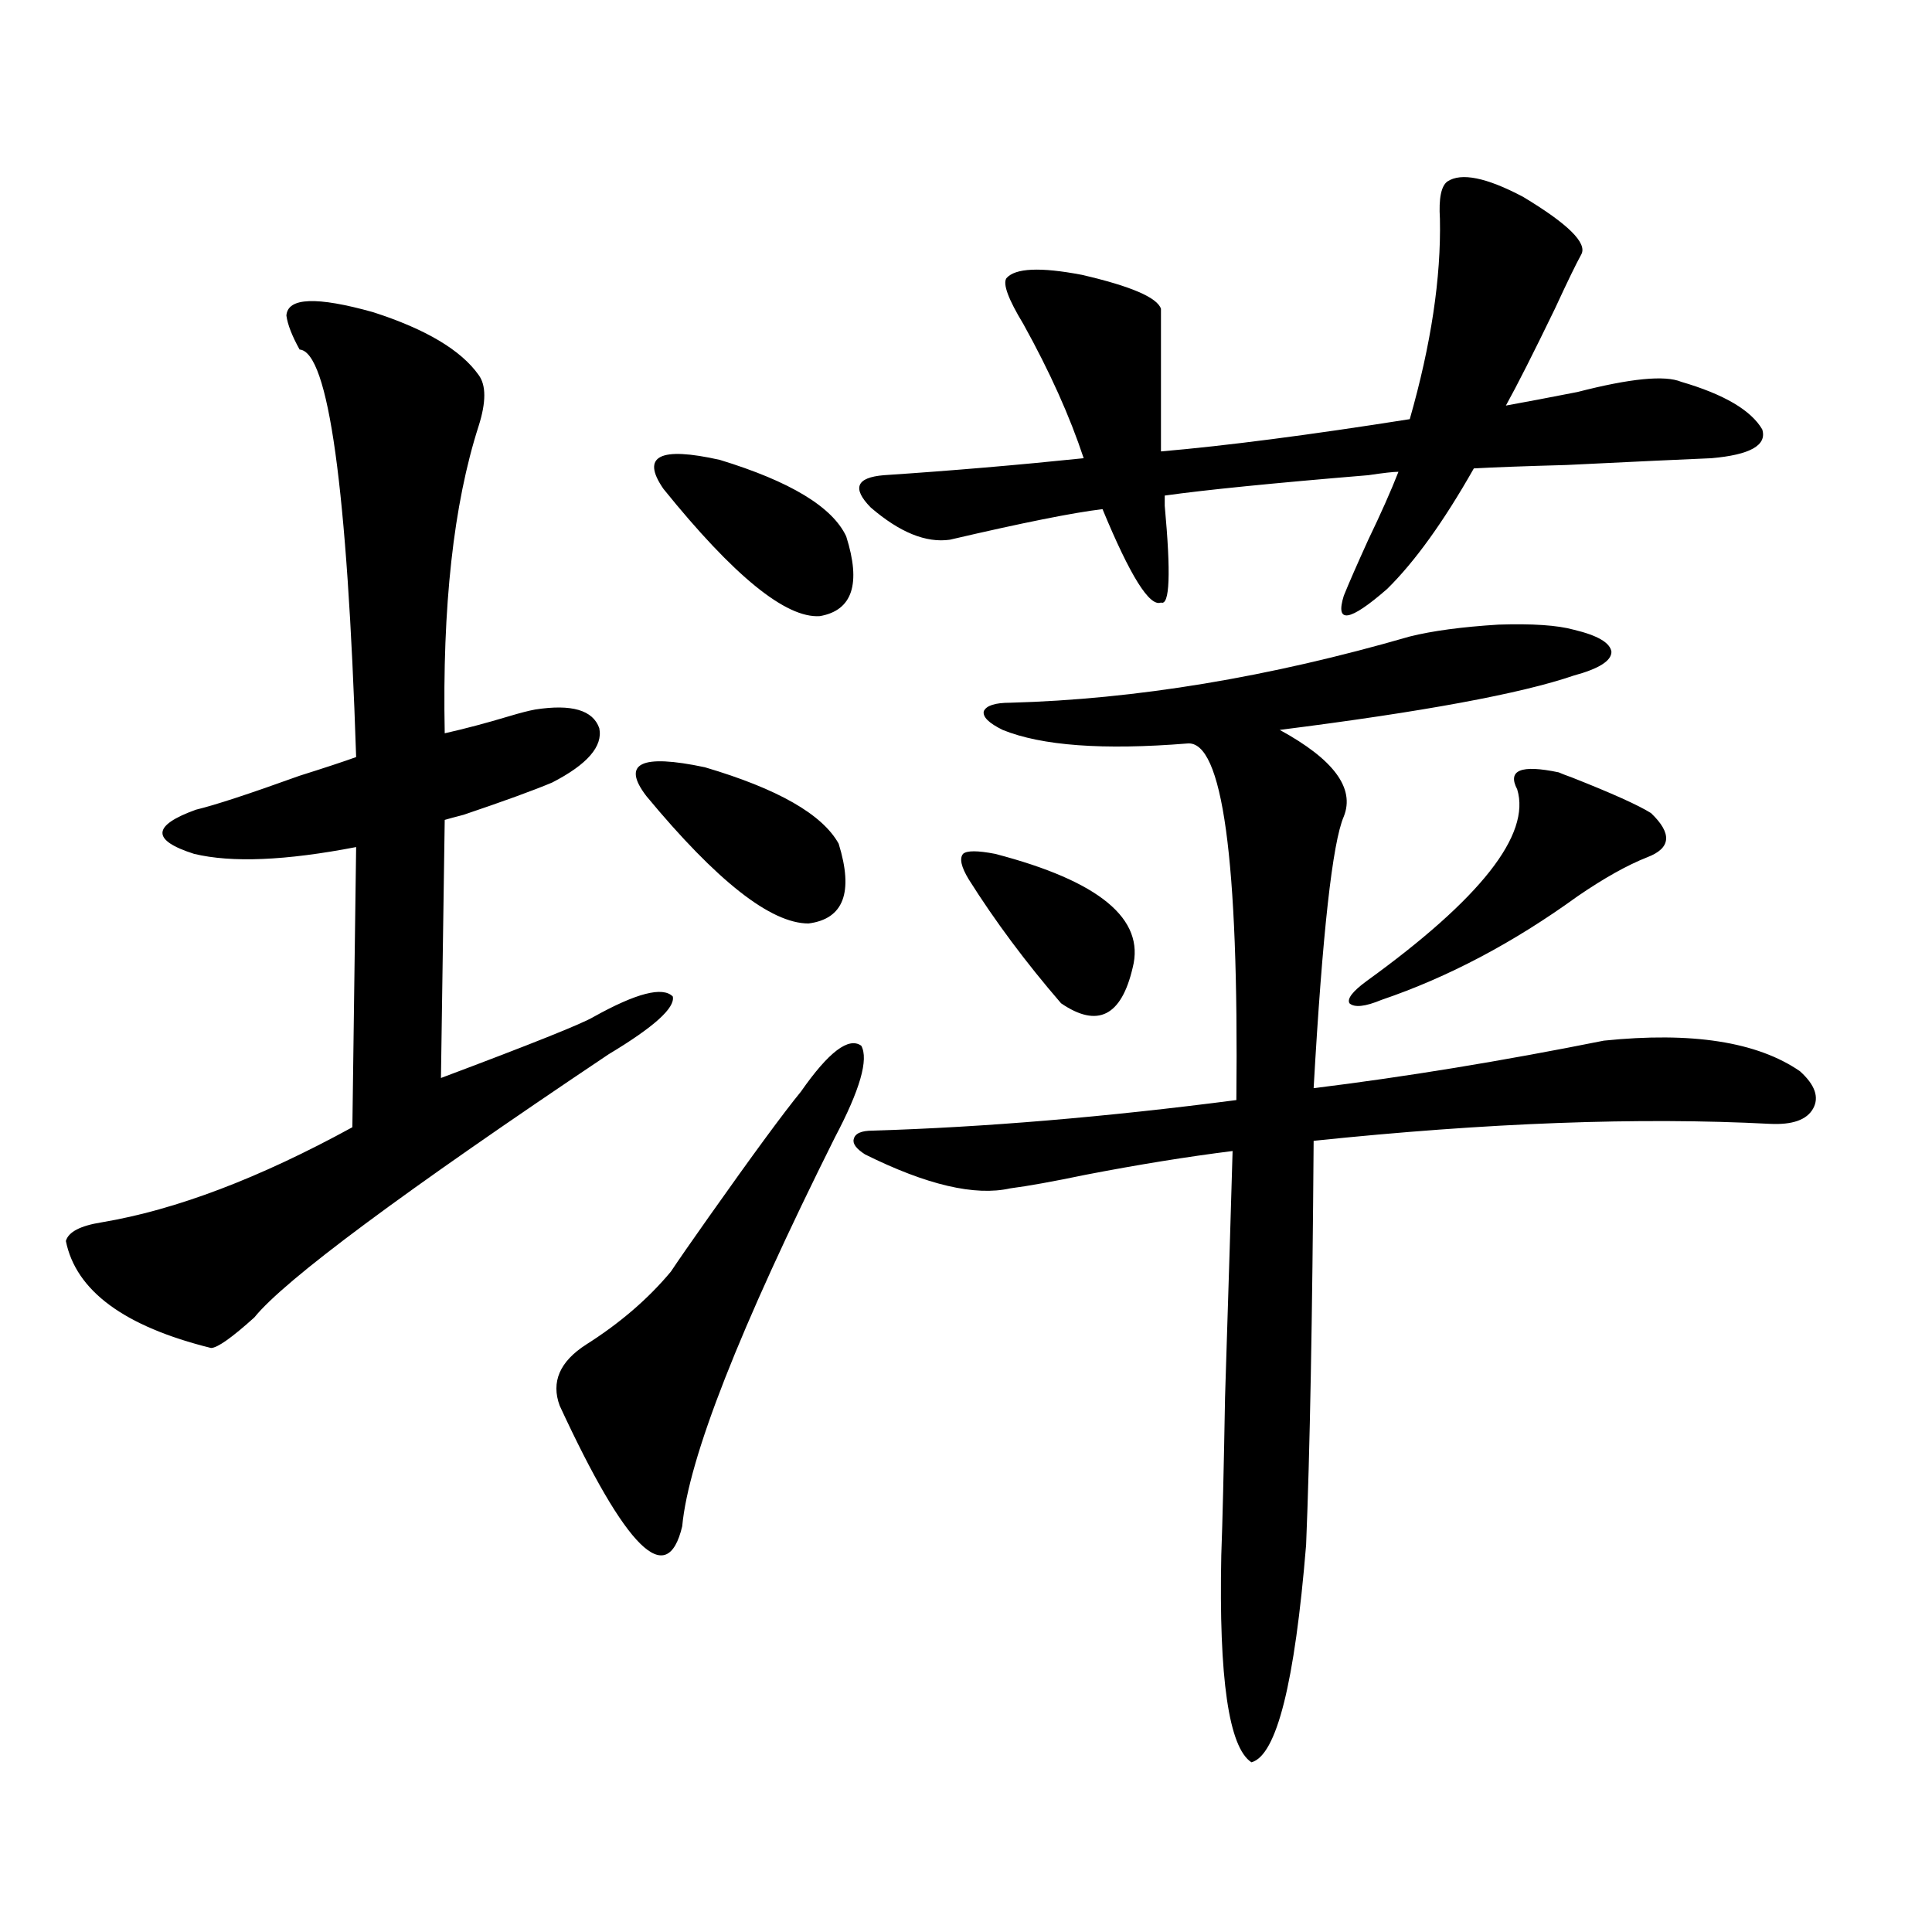
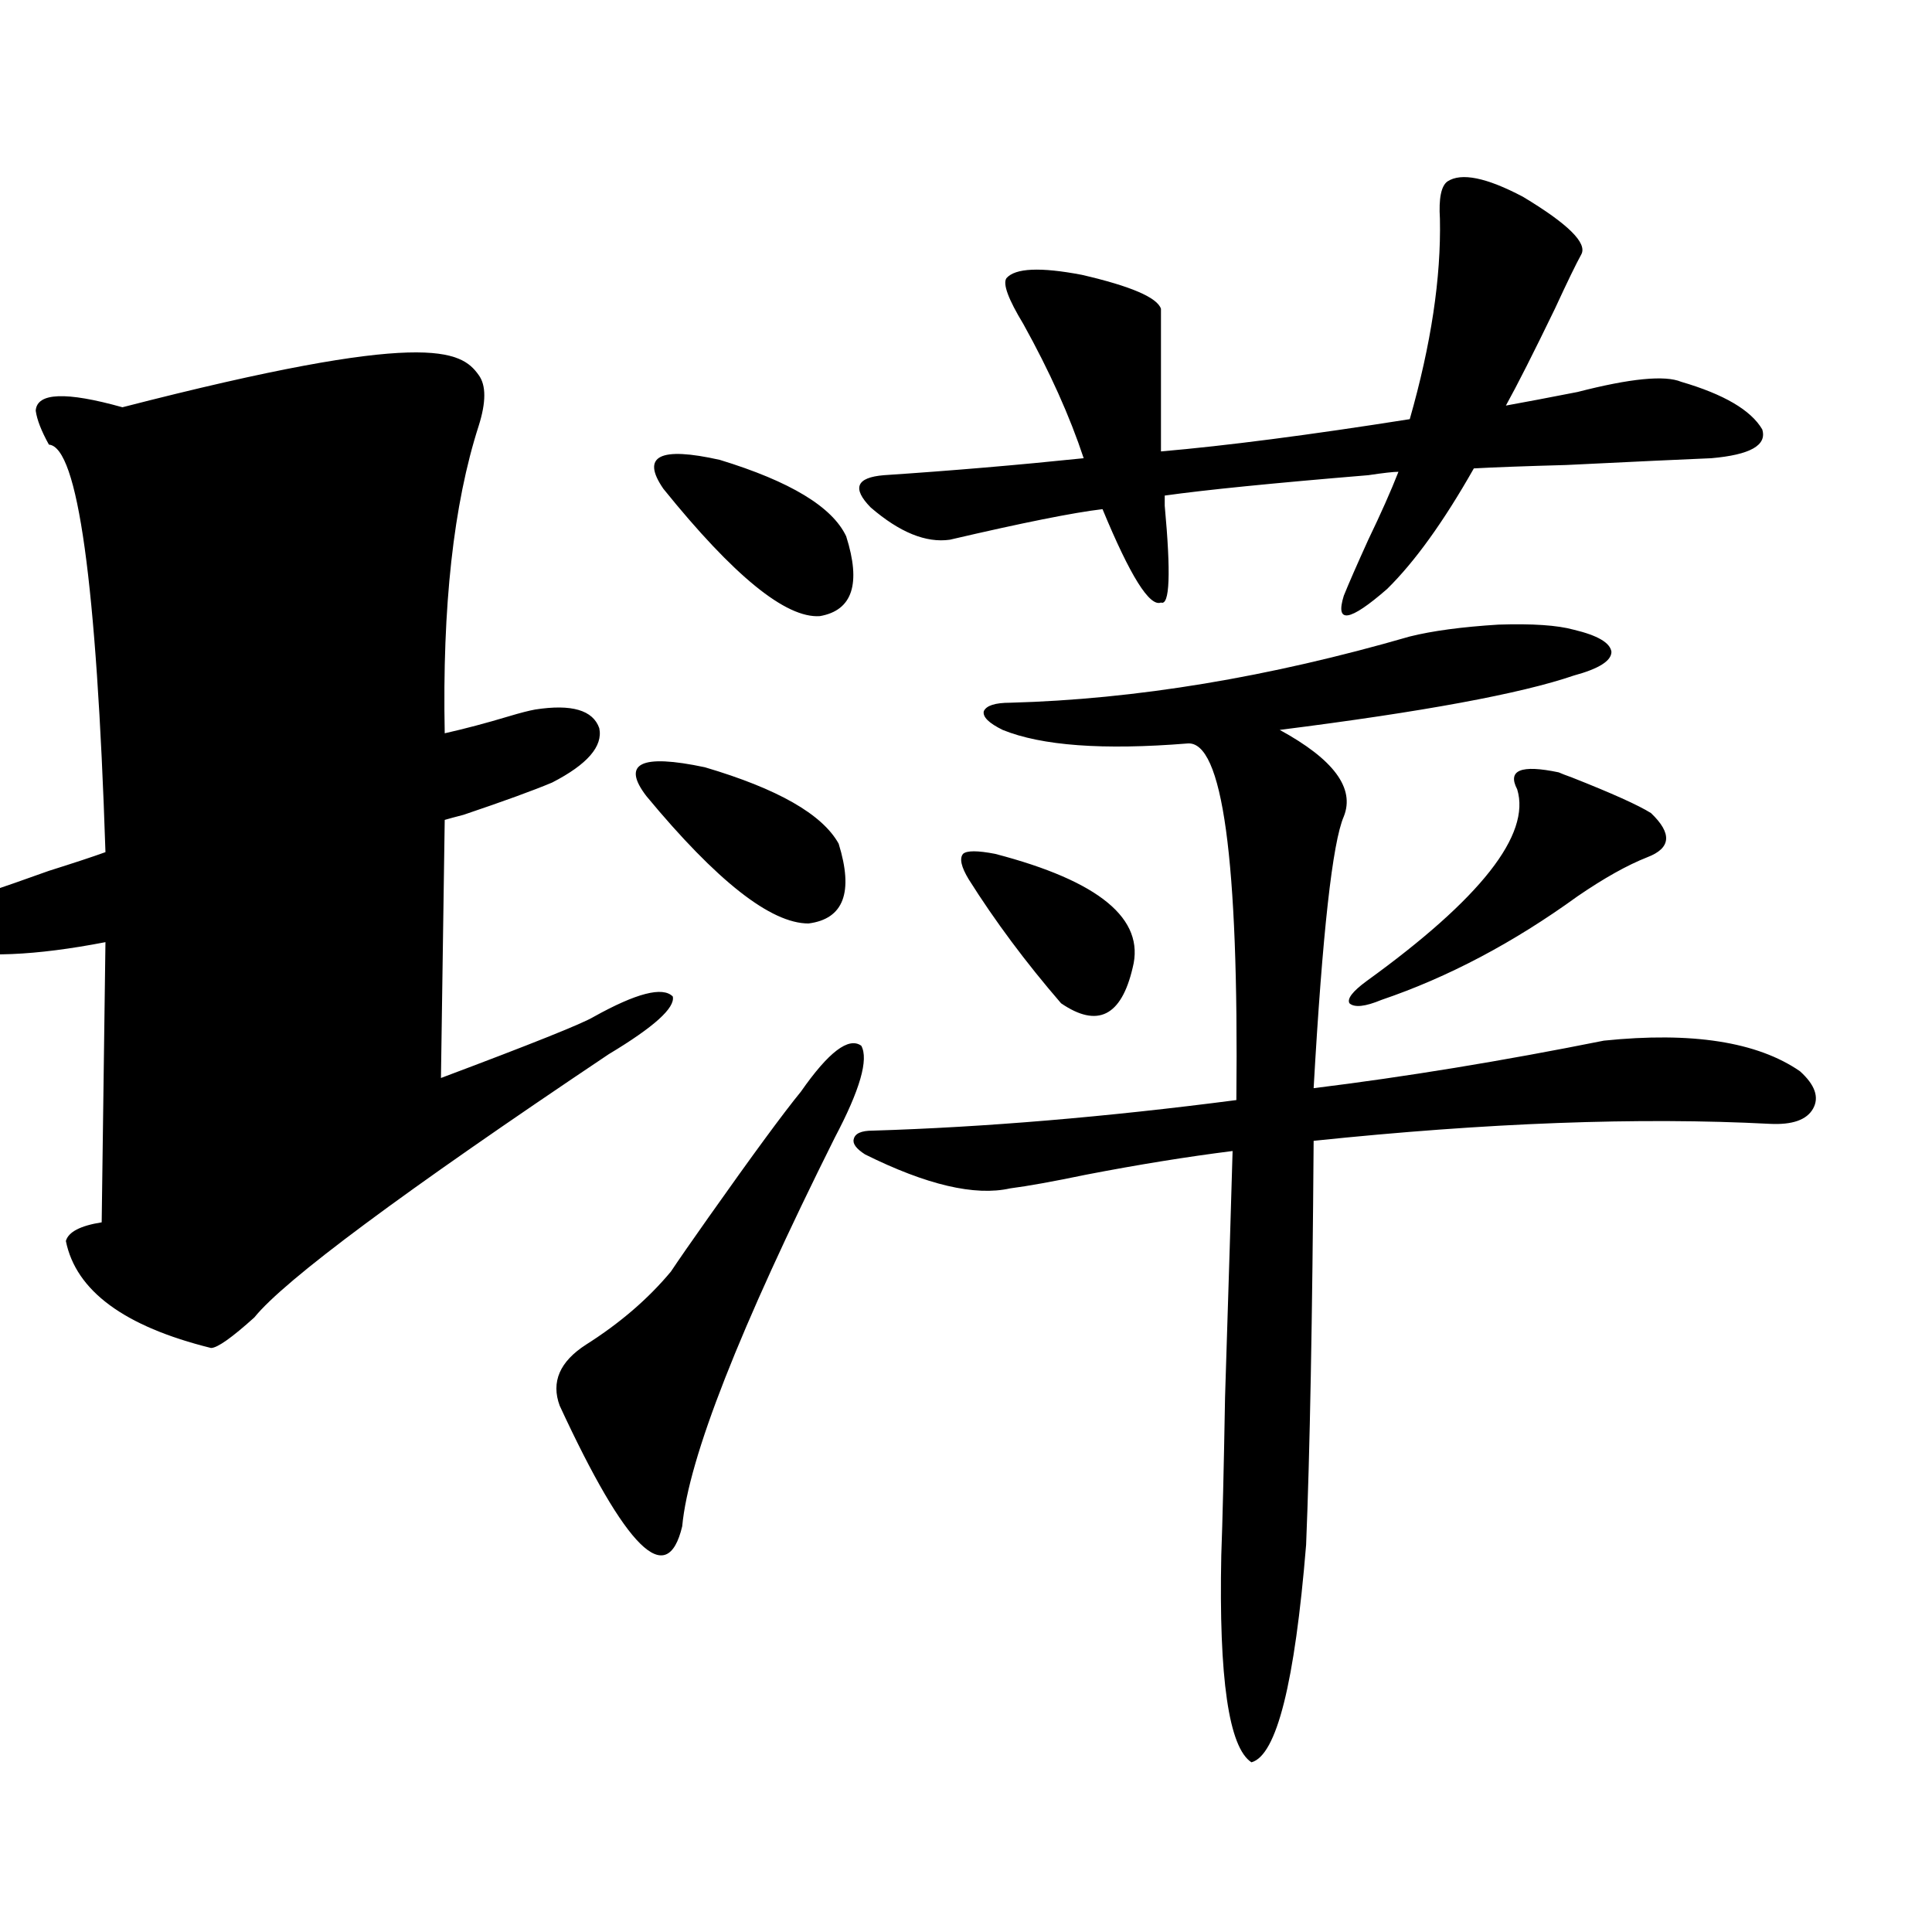
<svg xmlns="http://www.w3.org/2000/svg" version="1.1" id="图层_1" x="0px" y="0px" width="1000px" height="1000px" viewBox="0 0 1000 1000" enable-background="new 0 0 1000 1000" xml:space="preserve">
-   <path d="M247.75,194.102c3.902,5.273,3.902,14.063,0,26.367c-13.018,40.43-18.871,93.466-17.561,159.082  c10.396-2.335,21.463-5.273,33.17-8.789c5.854-1.758,10.396-2.925,13.658-3.516c18.856-2.925,29.908,0.302,33.17,9.668  c1.951,9.38-6.188,18.759-24.39,28.125c-9.756,4.106-25.045,9.668-45.853,16.699c-4.558,1.181-7.805,2.06-9.756,2.637  l-1.951,133.594c46.828-17.578,73.169-28.125,79.022-31.641c22.104-12.305,35.762-15.82,40.975-10.547  c1.296,5.864-9.756,15.82-33.17,29.883c-106.674,71.493-167.801,116.895-183.41,136.23c-11.707,10.547-19.191,15.82-22.438,15.82  c-44.877-11.124-69.922-29.581-75.12-55.371c1.296-4.683,7.47-7.91,18.536-9.668c38.368-6.44,81.614-22.852,129.753-49.219  l1.951-145.02c-36.432,7.031-64.389,8.212-83.9,3.516c-22.118-7.031-21.798-14.64,0.976-22.852  c9.756-2.335,27.637-8.198,53.657-17.578c13.003-4.093,22.759-7.319,29.268-9.668c-4.558-139.444-14.313-209.757-29.268-210.938  c-3.902-7.031-6.188-12.882-6.829-17.578c0.641-9.366,15.609-9.956,44.877-1.758C220.434,170.371,238.635,181.22,247.75,194.102z   M414.575,565c14.299-20.503,24.71-28.413,31.219-23.73c3.902,7.031-0.655,22.852-13.658,47.461  C382.701,687.759,356.36,754.844,353.113,790c-7.805,32.808-28.947,12.017-63.413-62.402c-4.558-12.305,0-22.852,13.658-31.641  c17.561-11.124,32.194-23.73,43.901-37.793c3.902-5.851,10.396-15.229,19.512-28.125C389.53,597.821,405.46,576.138,414.575,565z   M334.577,412.07c-13.018-16.987-2.927-21.973,30.243-14.941c37.713,11.138,60.807,24.321,69.267,39.551  c7.805,25.2,2.592,38.974-15.609,41.309C398.966,477.988,370.994,456.016,334.577,412.07z M343.357,252.988  c-11.707-16.987-1.951-21.973,29.268-14.941c36.417,11.138,58.2,24.321,65.364,39.551c7.805,24.609,3.247,38.384-13.658,41.309  C406.771,320.087,379.774,298.114,343.357,252.988z M814.565,325.938c12.348,2.938,18.856,6.743,19.512,11.426  c0,4.696-6.509,8.789-19.512,12.305c-27.316,9.38-78.047,18.759-152.191,28.125c27.957,15.243,39.023,30.185,33.17,44.824  c-5.854,13.485-11.066,60.356-15.609,140.625c47.469-5.851,97.559-14.063,150.24-24.609c45.518-4.683,79.343,0.591,101.461,15.82  c7.805,7.031,10.076,13.485,6.829,19.336c-3.262,5.864-10.731,8.501-22.438,7.91c-67.65-3.516-146.338-0.577-236.092,8.789  c-0.655,91.997-1.951,161.719-3.902,209.18c-5.854,71.479-15.289,108.984-28.292,112.5c-11.707-7.622-16.92-43.368-15.609-107.227  c0.641-16.987,1.296-44.233,1.951-81.738c1.951-61.523,3.247-103.999,3.902-127.441c-23.414,2.938-48.779,7.031-76.096,12.305  c-16.92,3.516-29.923,5.864-39.023,7.031c-18.216,4.106-43.261-1.758-75.12-17.578c-4.558-2.925-6.509-5.562-5.854-7.91  c0.641-2.925,3.902-4.395,9.756-4.395c57.88-1.758,120.638-7.031,188.288-15.82c1.296-124.805-7.164-186.328-25.365-184.57  c-43.581,3.516-75.455,1.181-95.607-7.031c-7.164-3.516-10.411-6.729-9.756-9.668c1.296-2.925,5.854-4.395,13.658-4.395  c65.029-1.758,133.976-13.184,206.824-34.277c11.707-2.925,26.981-4.972,45.853-6.152  C793.103,322.724,806.105,323.603,814.565,325.938z M602.863,256.504c0,1.181,0,2.938,0,5.273  c3.247,35.156,2.592,51.855-1.951,50.098c-5.854,2.349-15.944-13.761-30.243-48.34c-14.969,1.758-41.31,7.031-79.022,15.82  c-12.362,1.758-26.021-3.804-40.975-16.699c-9.756-9.956-7.484-15.519,6.829-16.699c35.121-2.335,69.587-5.273,103.412-8.789  c-7.164-21.671-17.561-44.824-31.219-69.434c-7.805-12.882-10.731-20.792-8.78-23.73c4.543-5.273,17.561-5.851,39.023-1.758  c25.365,5.864,39.023,11.728,40.975,17.578v73.828c33.811-2.925,76.736-8.487,128.777-16.699  c11.052-38.672,16.25-73.237,15.609-103.711c-0.655-10.547,0.641-16.987,3.902-19.336c7.149-4.683,20.152-2.046,39.023,7.91  c23.414,14.063,33.49,24.032,30.243,29.883c-2.606,4.696-7.164,14.063-13.658,28.125c-11.066,22.852-19.512,39.551-25.365,50.098  c9.756-1.758,22.104-4.093,37.072-7.031c27.316-7.031,45.197-8.789,53.657-5.273c22.104,6.454,36.097,14.653,41.95,24.609  c2.592,8.212-6.188,13.184-26.341,14.941c-14.313,0.591-39.358,1.758-75.12,3.516c-21.463,0.591-37.407,1.181-47.804,1.758  c-15.609,27.548-30.578,48.34-44.877,62.402c-19.512,17.001-26.996,18.169-22.438,3.516c2.592-6.44,6.829-16.108,12.683-29.004  c6.494-13.472,11.707-25.187,15.609-35.156c-2.606,0-7.805,0.591-15.609,1.758C658.792,250.063,623.671,253.579,602.863,256.504z   M515.061,441.953c53.978,14.063,77.712,33.7,71.218,58.887c-5.854,25.2-18.216,31.353-37.072,18.457  c-18.216-21.094-34.146-42.476-47.804-64.16c-3.902-6.44-4.878-10.835-2.927-13.184  C500.427,440.195,505.945,440.195,515.061,441.953z M806.761,399.766c1.296,0.591,3.567,1.47,6.829,2.637  c20.808,8.212,34.466,14.364,40.975,18.457c11.052,10.547,10.396,18.169-1.951,22.852c-10.411,4.106-22.438,10.849-36.097,20.215  c-33.17,24.032-66.995,41.899-101.461,53.613c-8.46,3.516-13.993,4.106-16.585,1.758c-1.311-2.335,1.616-6.152,8.78-11.426  c59.176-42.765,85.196-75.874,78.047-99.316C780.085,398.599,787.249,395.673,806.761,399.766z" />
+   <path d="M247.75,194.102c3.902,5.273,3.902,14.063,0,26.367c-13.018,40.43-18.871,93.466-17.561,159.082  c10.396-2.335,21.463-5.273,33.17-8.789c5.854-1.758,10.396-2.925,13.658-3.516c18.856-2.925,29.908,0.302,33.17,9.668  c1.951,9.38-6.188,18.759-24.39,28.125c-9.756,4.106-25.045,9.668-45.853,16.699c-4.558,1.181-7.805,2.06-9.756,2.637  l-1.951,133.594c46.828-17.578,73.169-28.125,79.022-31.641c22.104-12.305,35.762-15.82,40.975-10.547  c1.296,5.864-9.756,15.82-33.17,29.883c-106.674,71.493-167.801,116.895-183.41,136.23c-11.707,10.547-19.191,15.82-22.438,15.82  c-44.877-11.124-69.922-29.581-75.12-55.371c1.296-4.683,7.47-7.91,18.536-9.668l1.951-145.02c-36.432,7.031-64.389,8.212-83.9,3.516c-22.118-7.031-21.798-14.64,0.976-22.852  c9.756-2.335,27.637-8.198,53.657-17.578c13.003-4.093,22.759-7.319,29.268-9.668c-4.558-139.444-14.313-209.757-29.268-210.938  c-3.902-7.031-6.188-12.882-6.829-17.578c0.641-9.366,15.609-9.956,44.877-1.758C220.434,170.371,238.635,181.22,247.75,194.102z   M414.575,565c14.299-20.503,24.71-28.413,31.219-23.73c3.902,7.031-0.655,22.852-13.658,47.461  C382.701,687.759,356.36,754.844,353.113,790c-7.805,32.808-28.947,12.017-63.413-62.402c-4.558-12.305,0-22.852,13.658-31.641  c17.561-11.124,32.194-23.73,43.901-37.793c3.902-5.851,10.396-15.229,19.512-28.125C389.53,597.821,405.46,576.138,414.575,565z   M334.577,412.07c-13.018-16.987-2.927-21.973,30.243-14.941c37.713,11.138,60.807,24.321,69.267,39.551  c7.805,25.2,2.592,38.974-15.609,41.309C398.966,477.988,370.994,456.016,334.577,412.07z M343.357,252.988  c-11.707-16.987-1.951-21.973,29.268-14.941c36.417,11.138,58.2,24.321,65.364,39.551c7.805,24.609,3.247,38.384-13.658,41.309  C406.771,320.087,379.774,298.114,343.357,252.988z M814.565,325.938c12.348,2.938,18.856,6.743,19.512,11.426  c0,4.696-6.509,8.789-19.512,12.305c-27.316,9.38-78.047,18.759-152.191,28.125c27.957,15.243,39.023,30.185,33.17,44.824  c-5.854,13.485-11.066,60.356-15.609,140.625c47.469-5.851,97.559-14.063,150.24-24.609c45.518-4.683,79.343,0.591,101.461,15.82  c7.805,7.031,10.076,13.485,6.829,19.336c-3.262,5.864-10.731,8.501-22.438,7.91c-67.65-3.516-146.338-0.577-236.092,8.789  c-0.655,91.997-1.951,161.719-3.902,209.18c-5.854,71.479-15.289,108.984-28.292,112.5c-11.707-7.622-16.92-43.368-15.609-107.227  c0.641-16.987,1.296-44.233,1.951-81.738c1.951-61.523,3.247-103.999,3.902-127.441c-23.414,2.938-48.779,7.031-76.096,12.305  c-16.92,3.516-29.923,5.864-39.023,7.031c-18.216,4.106-43.261-1.758-75.12-17.578c-4.558-2.925-6.509-5.562-5.854-7.91  c0.641-2.925,3.902-4.395,9.756-4.395c57.88-1.758,120.638-7.031,188.288-15.82c1.296-124.805-7.164-186.328-25.365-184.57  c-43.581,3.516-75.455,1.181-95.607-7.031c-7.164-3.516-10.411-6.729-9.756-9.668c1.296-2.925,5.854-4.395,13.658-4.395  c65.029-1.758,133.976-13.184,206.824-34.277c11.707-2.925,26.981-4.972,45.853-6.152  C793.103,322.724,806.105,323.603,814.565,325.938z M602.863,256.504c0,1.181,0,2.938,0,5.273  c3.247,35.156,2.592,51.855-1.951,50.098c-5.854,2.349-15.944-13.761-30.243-48.34c-14.969,1.758-41.31,7.031-79.022,15.82  c-12.362,1.758-26.021-3.804-40.975-16.699c-9.756-9.956-7.484-15.519,6.829-16.699c35.121-2.335,69.587-5.273,103.412-8.789  c-7.164-21.671-17.561-44.824-31.219-69.434c-7.805-12.882-10.731-20.792-8.78-23.73c4.543-5.273,17.561-5.851,39.023-1.758  c25.365,5.864,39.023,11.728,40.975,17.578v73.828c33.811-2.925,76.736-8.487,128.777-16.699  c11.052-38.672,16.25-73.237,15.609-103.711c-0.655-10.547,0.641-16.987,3.902-19.336c7.149-4.683,20.152-2.046,39.023,7.91  c23.414,14.063,33.49,24.032,30.243,29.883c-2.606,4.696-7.164,14.063-13.658,28.125c-11.066,22.852-19.512,39.551-25.365,50.098  c9.756-1.758,22.104-4.093,37.072-7.031c27.316-7.031,45.197-8.789,53.657-5.273c22.104,6.454,36.097,14.653,41.95,24.609  c2.592,8.212-6.188,13.184-26.341,14.941c-14.313,0.591-39.358,1.758-75.12,3.516c-21.463,0.591-37.407,1.181-47.804,1.758  c-15.609,27.548-30.578,48.34-44.877,62.402c-19.512,17.001-26.996,18.169-22.438,3.516c2.592-6.44,6.829-16.108,12.683-29.004  c6.494-13.472,11.707-25.187,15.609-35.156c-2.606,0-7.805,0.591-15.609,1.758C658.792,250.063,623.671,253.579,602.863,256.504z   M515.061,441.953c53.978,14.063,77.712,33.7,71.218,58.887c-5.854,25.2-18.216,31.353-37.072,18.457  c-18.216-21.094-34.146-42.476-47.804-64.16c-3.902-6.44-4.878-10.835-2.927-13.184  C500.427,440.195,505.945,440.195,515.061,441.953z M806.761,399.766c1.296,0.591,3.567,1.47,6.829,2.637  c20.808,8.212,34.466,14.364,40.975,18.457c11.052,10.547,10.396,18.169-1.951,22.852c-10.411,4.106-22.438,10.849-36.097,20.215  c-33.17,24.032-66.995,41.899-101.461,53.613c-8.46,3.516-13.993,4.106-16.585,1.758c-1.311-2.335,1.616-6.152,8.78-11.426  c59.176-42.765,85.196-75.874,78.047-99.316C780.085,398.599,787.249,395.673,806.761,399.766z" />
</svg>